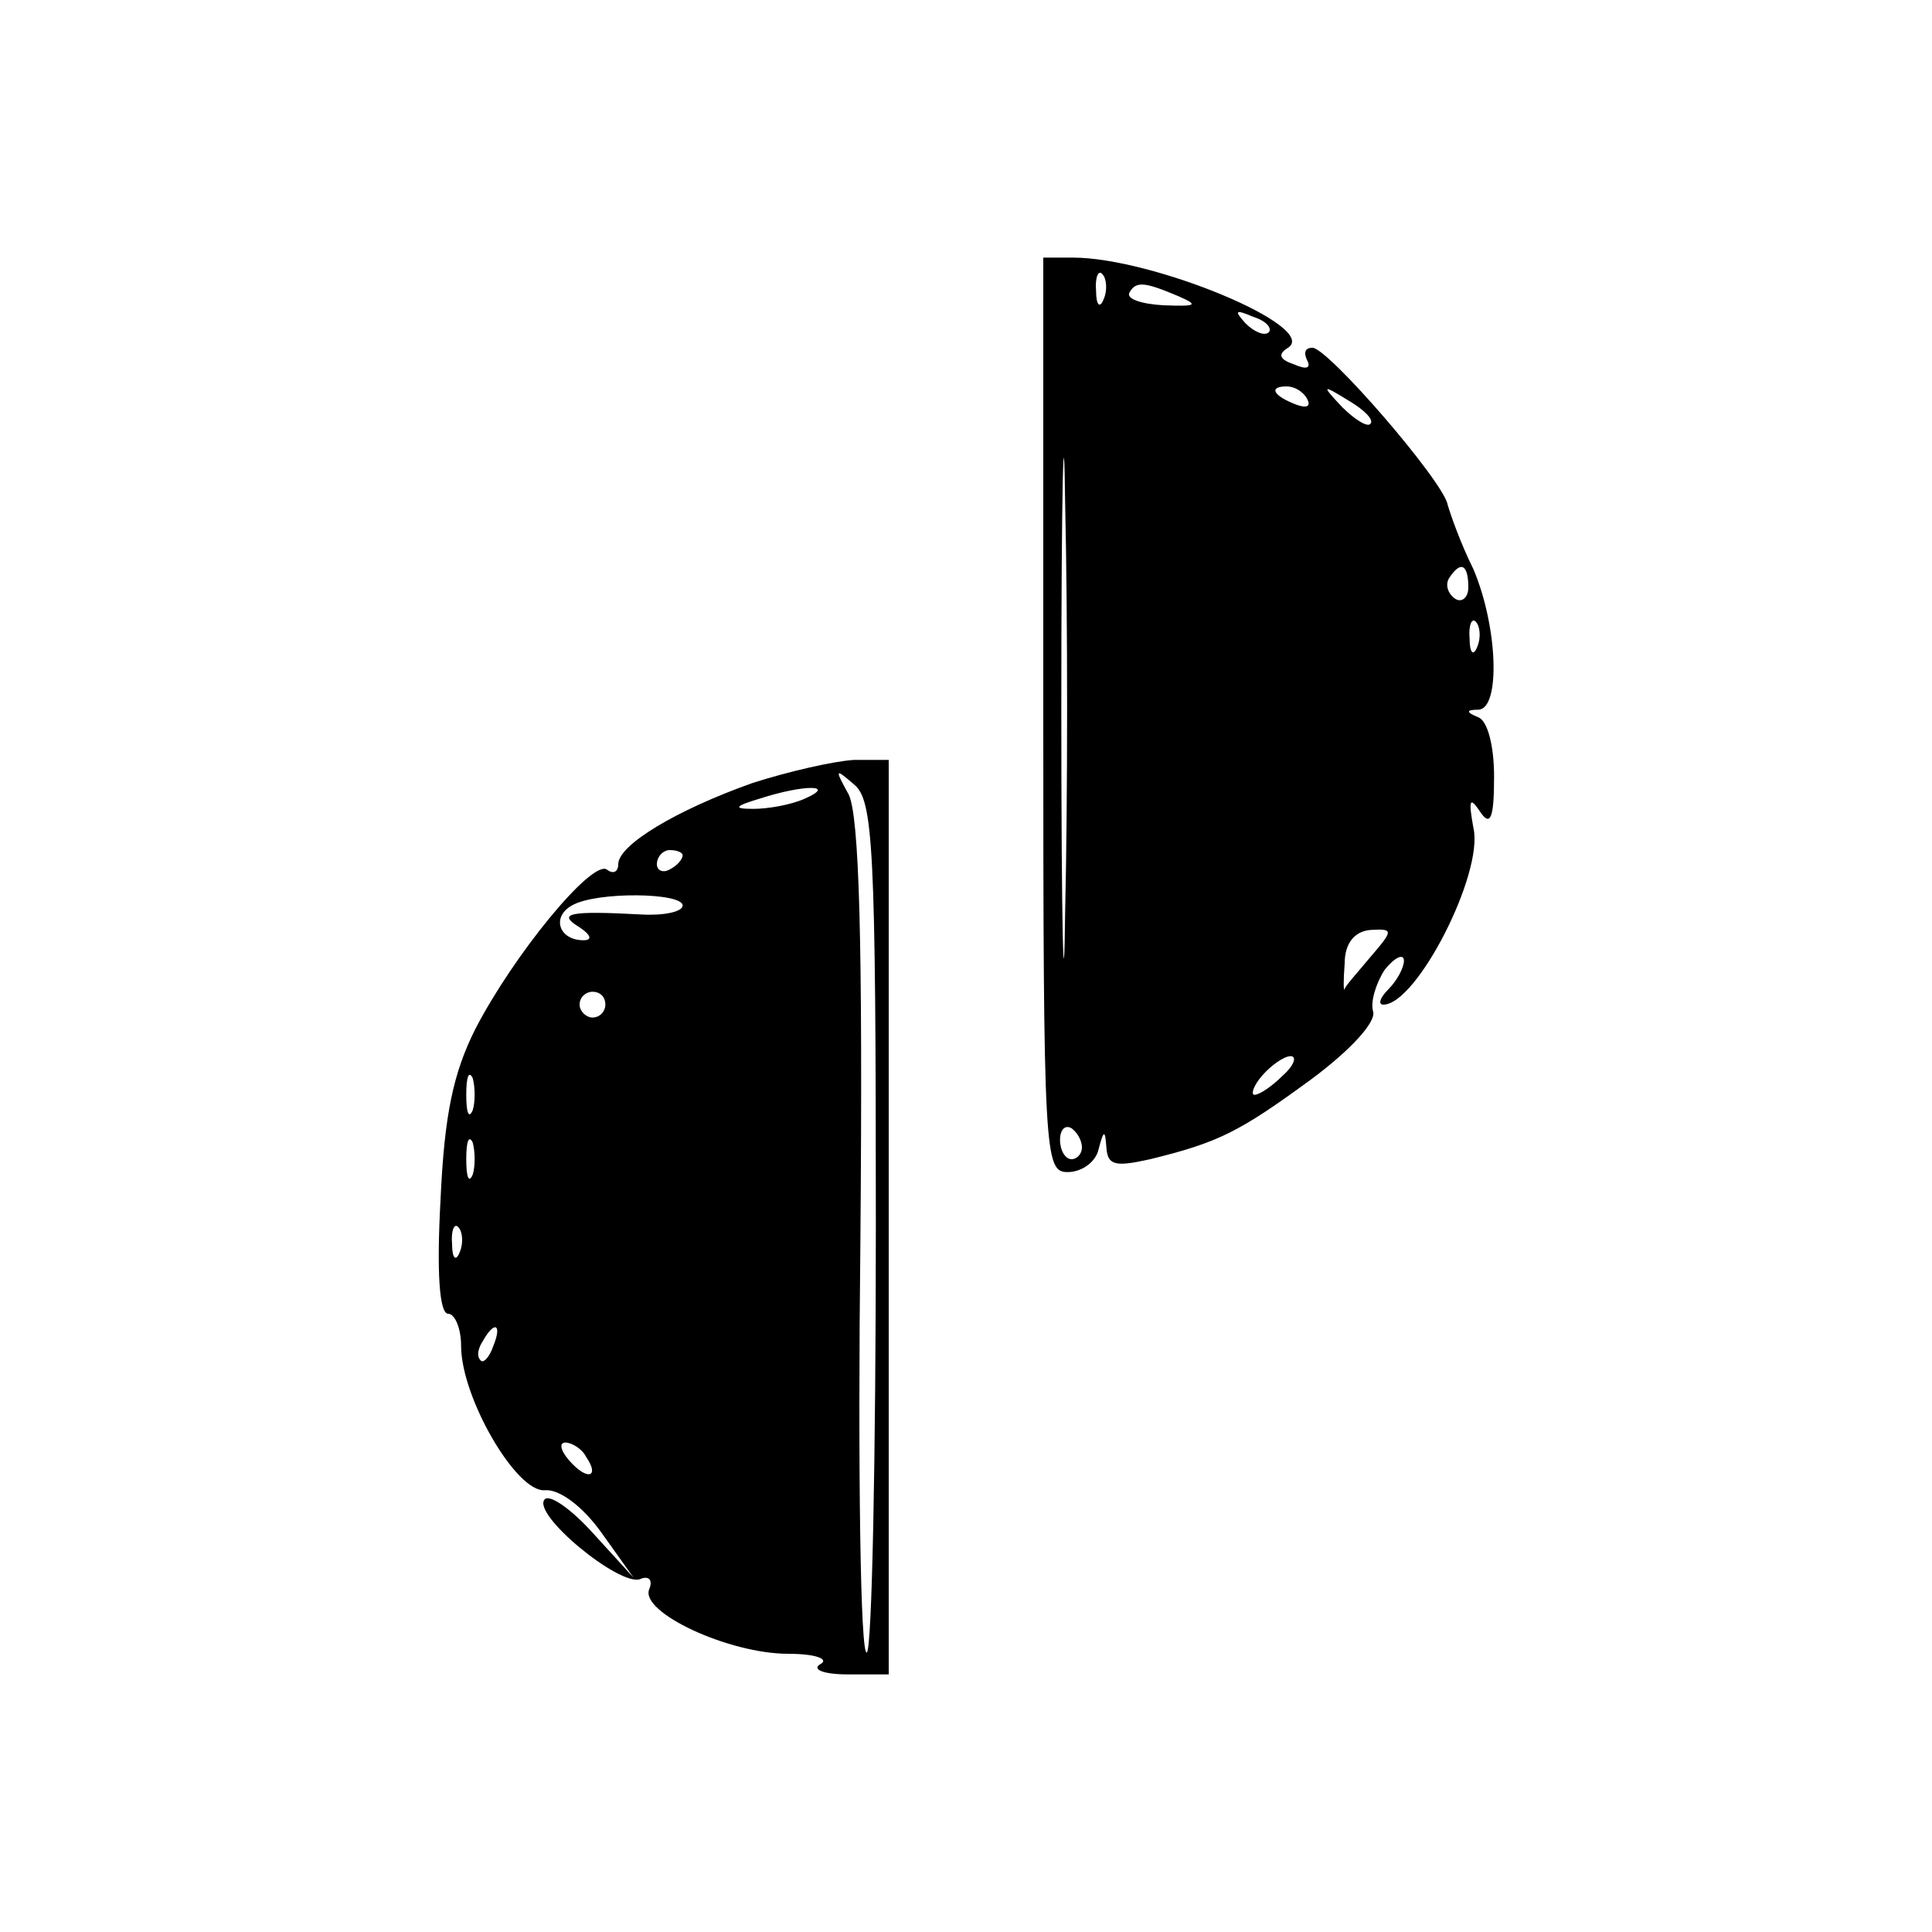
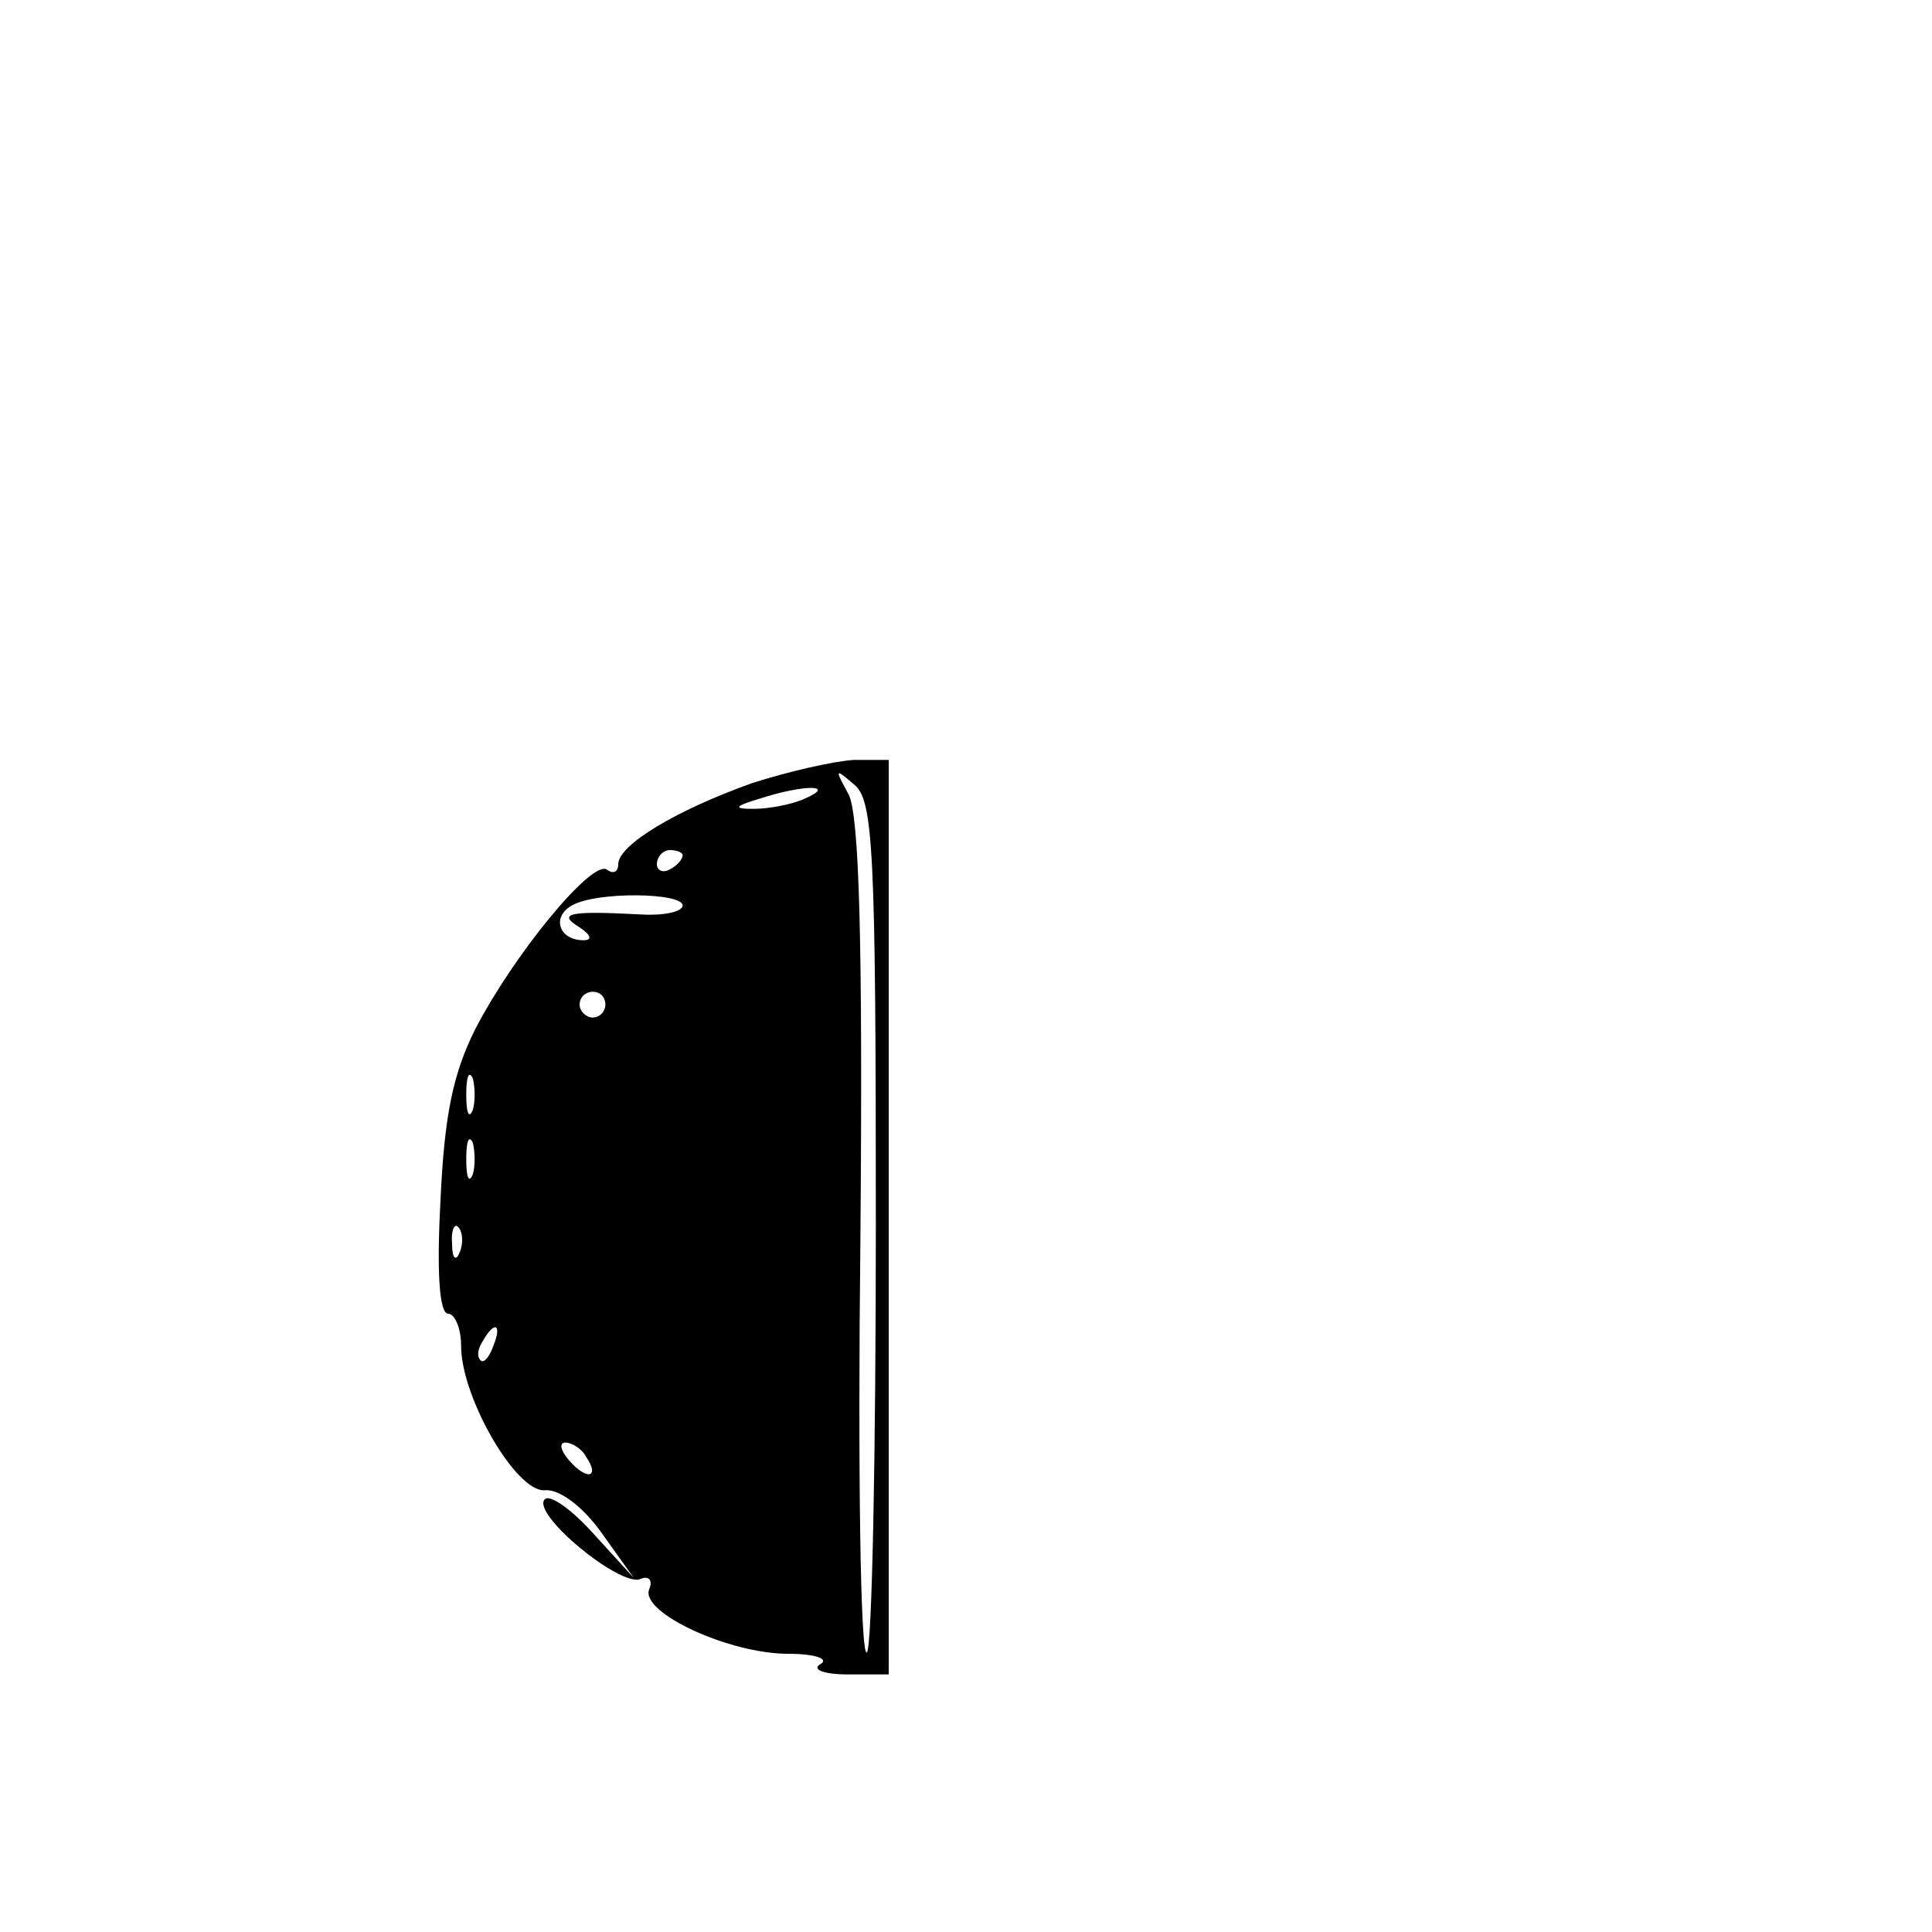
<svg xmlns="http://www.w3.org/2000/svg" version="1.0" width="150pt" height="150pt" viewBox="0 0 150 150" preserveAspectRatio="xMidYMid meet">
  <g transform="translate(0,150) scale(0.1,-0.1)" fill="#000000" stroke="none">
-     <path d="M810 945 c0 -344 1 -355 19 -355 11 0 22 8 24 18 4 15 5 15 6 1 1 -14 7 -15 34 -9 53 13 69 21 125 62 31 23 51 45 48 53 -2 7 2 21 9 32 8 10 15 13 15 7 0 -5 -5 -15 -12 -22 -7 -7 -8 -12 -4 -12 26 0 78 102 70 137 -4 22 -3 25 5 13 8 -12 11 -6 11 27 0 24 -5 43 -12 46 -10 4 -10 6 0 6 17 1 15 64 -4 109 -10 20 -18 43 -20 50 -3 18 -93 122 -105 122 -6 0 -7 -4 -4 -10 3 -6 -1 -7 -10 -3 -12 4 -13 8 -5 13 25 16 -105 70 -167 70 l-23 0 0 -355z m47 323 c-3 -8 -6 -5 -6 6 -1 11 2 17 5 13 3 -3 4 -12 1 -19z m58 2 c16 -7 14 -8 -12 -7 -17 1 -29 5 -26 10 5 9 12 8 38 -3z m-88 -477 c-1 -87 -3 -16 -3 157 0 173 2 244 3 158 2 -87 2 -229 0 -315z m158 449 c-3 -3 -11 0 -18 7 -9 10 -8 11 6 5 10 -3 15 -9 12 -12z m30 -52 c3 -6 -1 -7 -9 -4 -18 7 -21 14 -7 14 6 0 13 -4 16 -10z m49 -19 c-2 -3 -12 3 -22 13 -16 17 -16 18 5 5 12 -7 20 -15 17 -18z m76 -127 c0 -8 -5 -12 -10 -9 -6 4 -8 11 -5 16 9 14 15 11 15 -7z m7 -46 c-3 -8 -6 -5 -6 6 -1 11 2 17 5 13 3 -3 4 -12 1 -19z m-83 -241 c-10 -12 -20 -23 -20 -25 -1 -2 -1 7 0 20 0 16 8 25 20 26 18 1 18 0 0 -21z m-68 -92 c-8 -8 -18 -15 -22 -15 -3 0 -1 7 6 15 7 8 17 15 22 15 5 0 3 -7 -6 -15z m-156 -56 c0 -5 -4 -9 -8 -9 -5 0 -9 7 -9 15 0 8 4 12 9 9 4 -3 8 -9 8 -15z" />
    <path d="M584 892 c-59 -21 -104 -48 -104 -63 0 -6 -4 -8 -9 -4 -12 7 -72 -66 -102 -124 -17 -34 -24 -66 -27 -133 -3 -55 -1 -88 6 -88 5 0 10 -11 10 -25 0 -40 43 -114 65 -112 11 1 29 -12 44 -33 l25 -35 -31 34 c-17 19 -34 31 -38 27 -11 -11 58 -68 74 -62 7 3 10 -1 7 -8 -7 -18 62 -50 108 -50 21 0 32 -4 25 -8 -7 -4 2 -8 21 -8 l32 0 0 355 0 355 -27 0 c-16 -1 -51 -9 -79 -18z m96 -343 c0 -180 -3 -330 -7 -332 -5 -3 -7 141 -5 319 2 236 -1 330 -9 347 -11 20 -11 21 4 8 15 -12 17 -48 17 -342z m-55 331 c-11 -5 -29 -8 -40 -8 -16 0 -15 2 5 8 34 11 60 11 35 0z m-95 -44 c0 -3 -4 -8 -10 -11 -5 -3 -10 -1 -10 4 0 6 5 11 10 11 6 0 10 -2 10 -4z m0 -39 c0 -5 -15 -8 -32 -7 -56 3 -66 1 -48 -10 9 -6 10 -10 3 -10 -19 0 -25 18 -9 27 19 11 86 10 86 0z m-60 -77 c0 -5 -4 -10 -10 -10 -5 0 -10 5 -10 10 0 6 5 10 10 10 6 0 10 -4 10 -10z m-103 -82 c-3 -7 -5 -2 -5 12 0 14 2 19 5 13 2 -7 2 -19 0 -25z m0 -50 c-3 -7 -5 -2 -5 12 0 14 2 19 5 13 2 -7 2 -19 0 -25z m-10 -60 c-3 -8 -6 -5 -6 6 -1 11 2 17 5 13 3 -3 4 -12 1 -19z m26 -73 c-3 -9 -8 -14 -10 -11 -3 3 -2 9 2 15 9 16 15 13 8 -4z m72 -86 c11 -16 1 -19 -13 -3 -7 8 -8 14 -3 14 5 0 13 -5 16 -11z" />
  </g>
</svg>